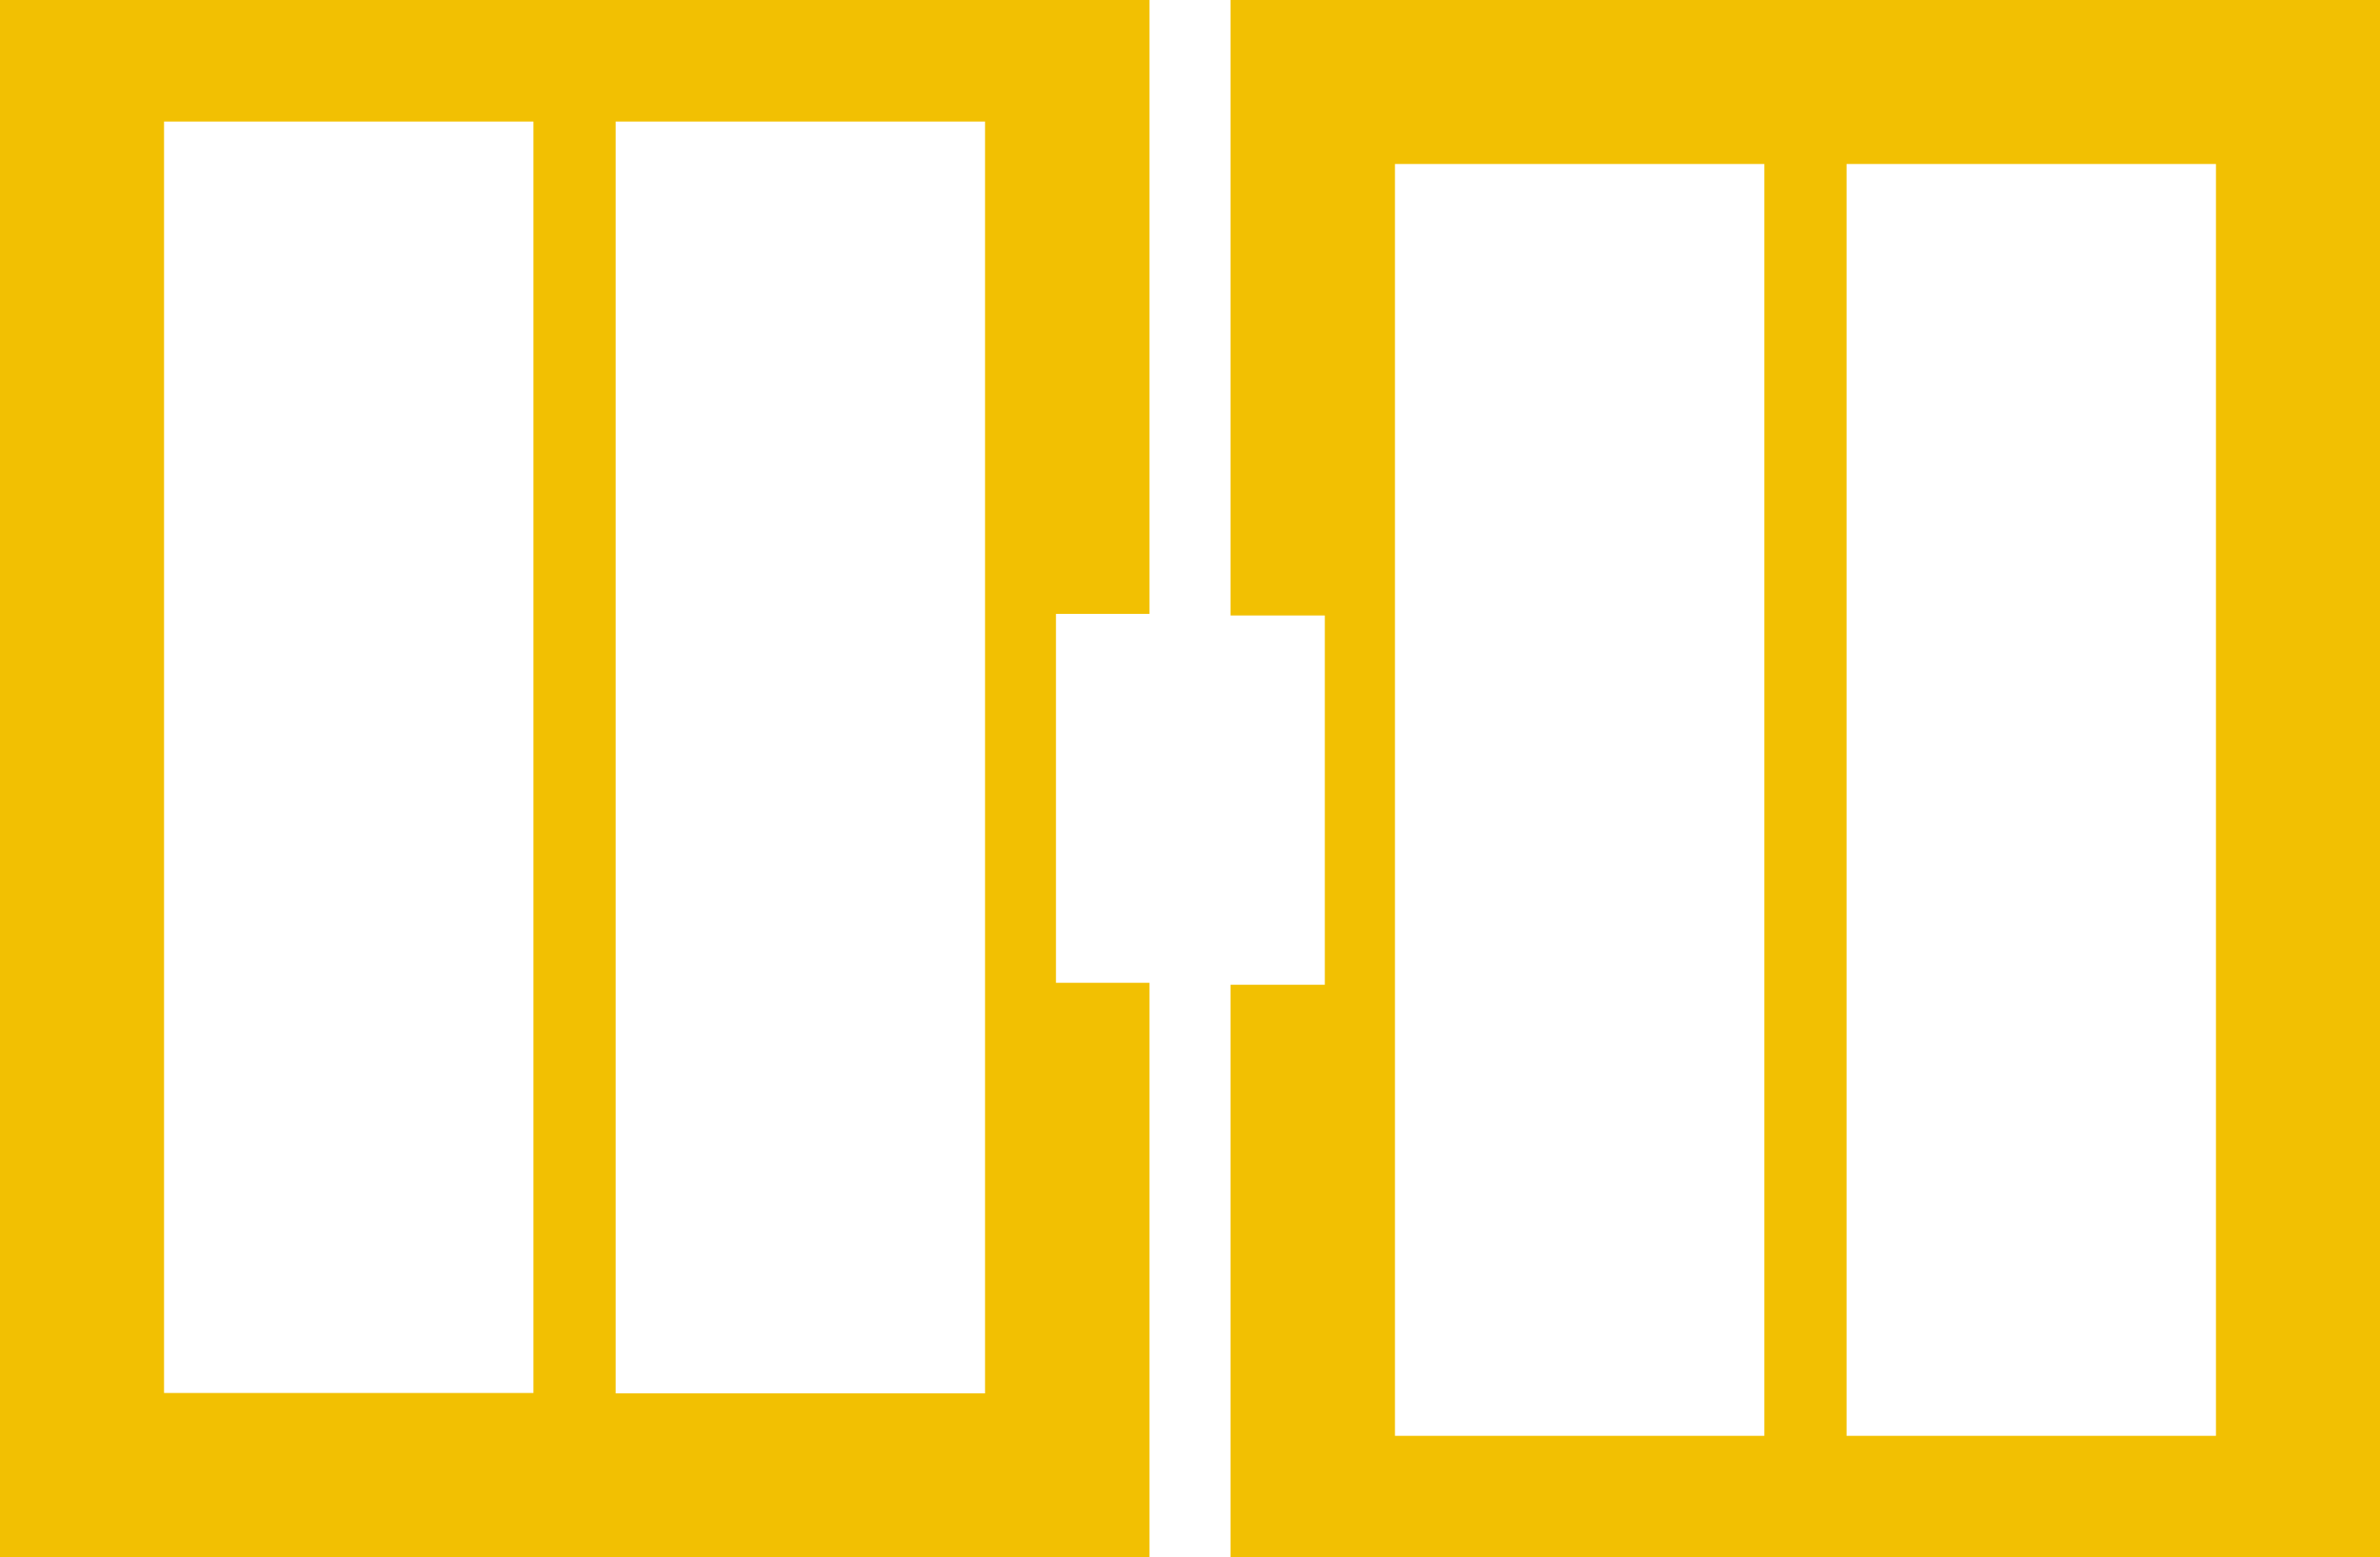
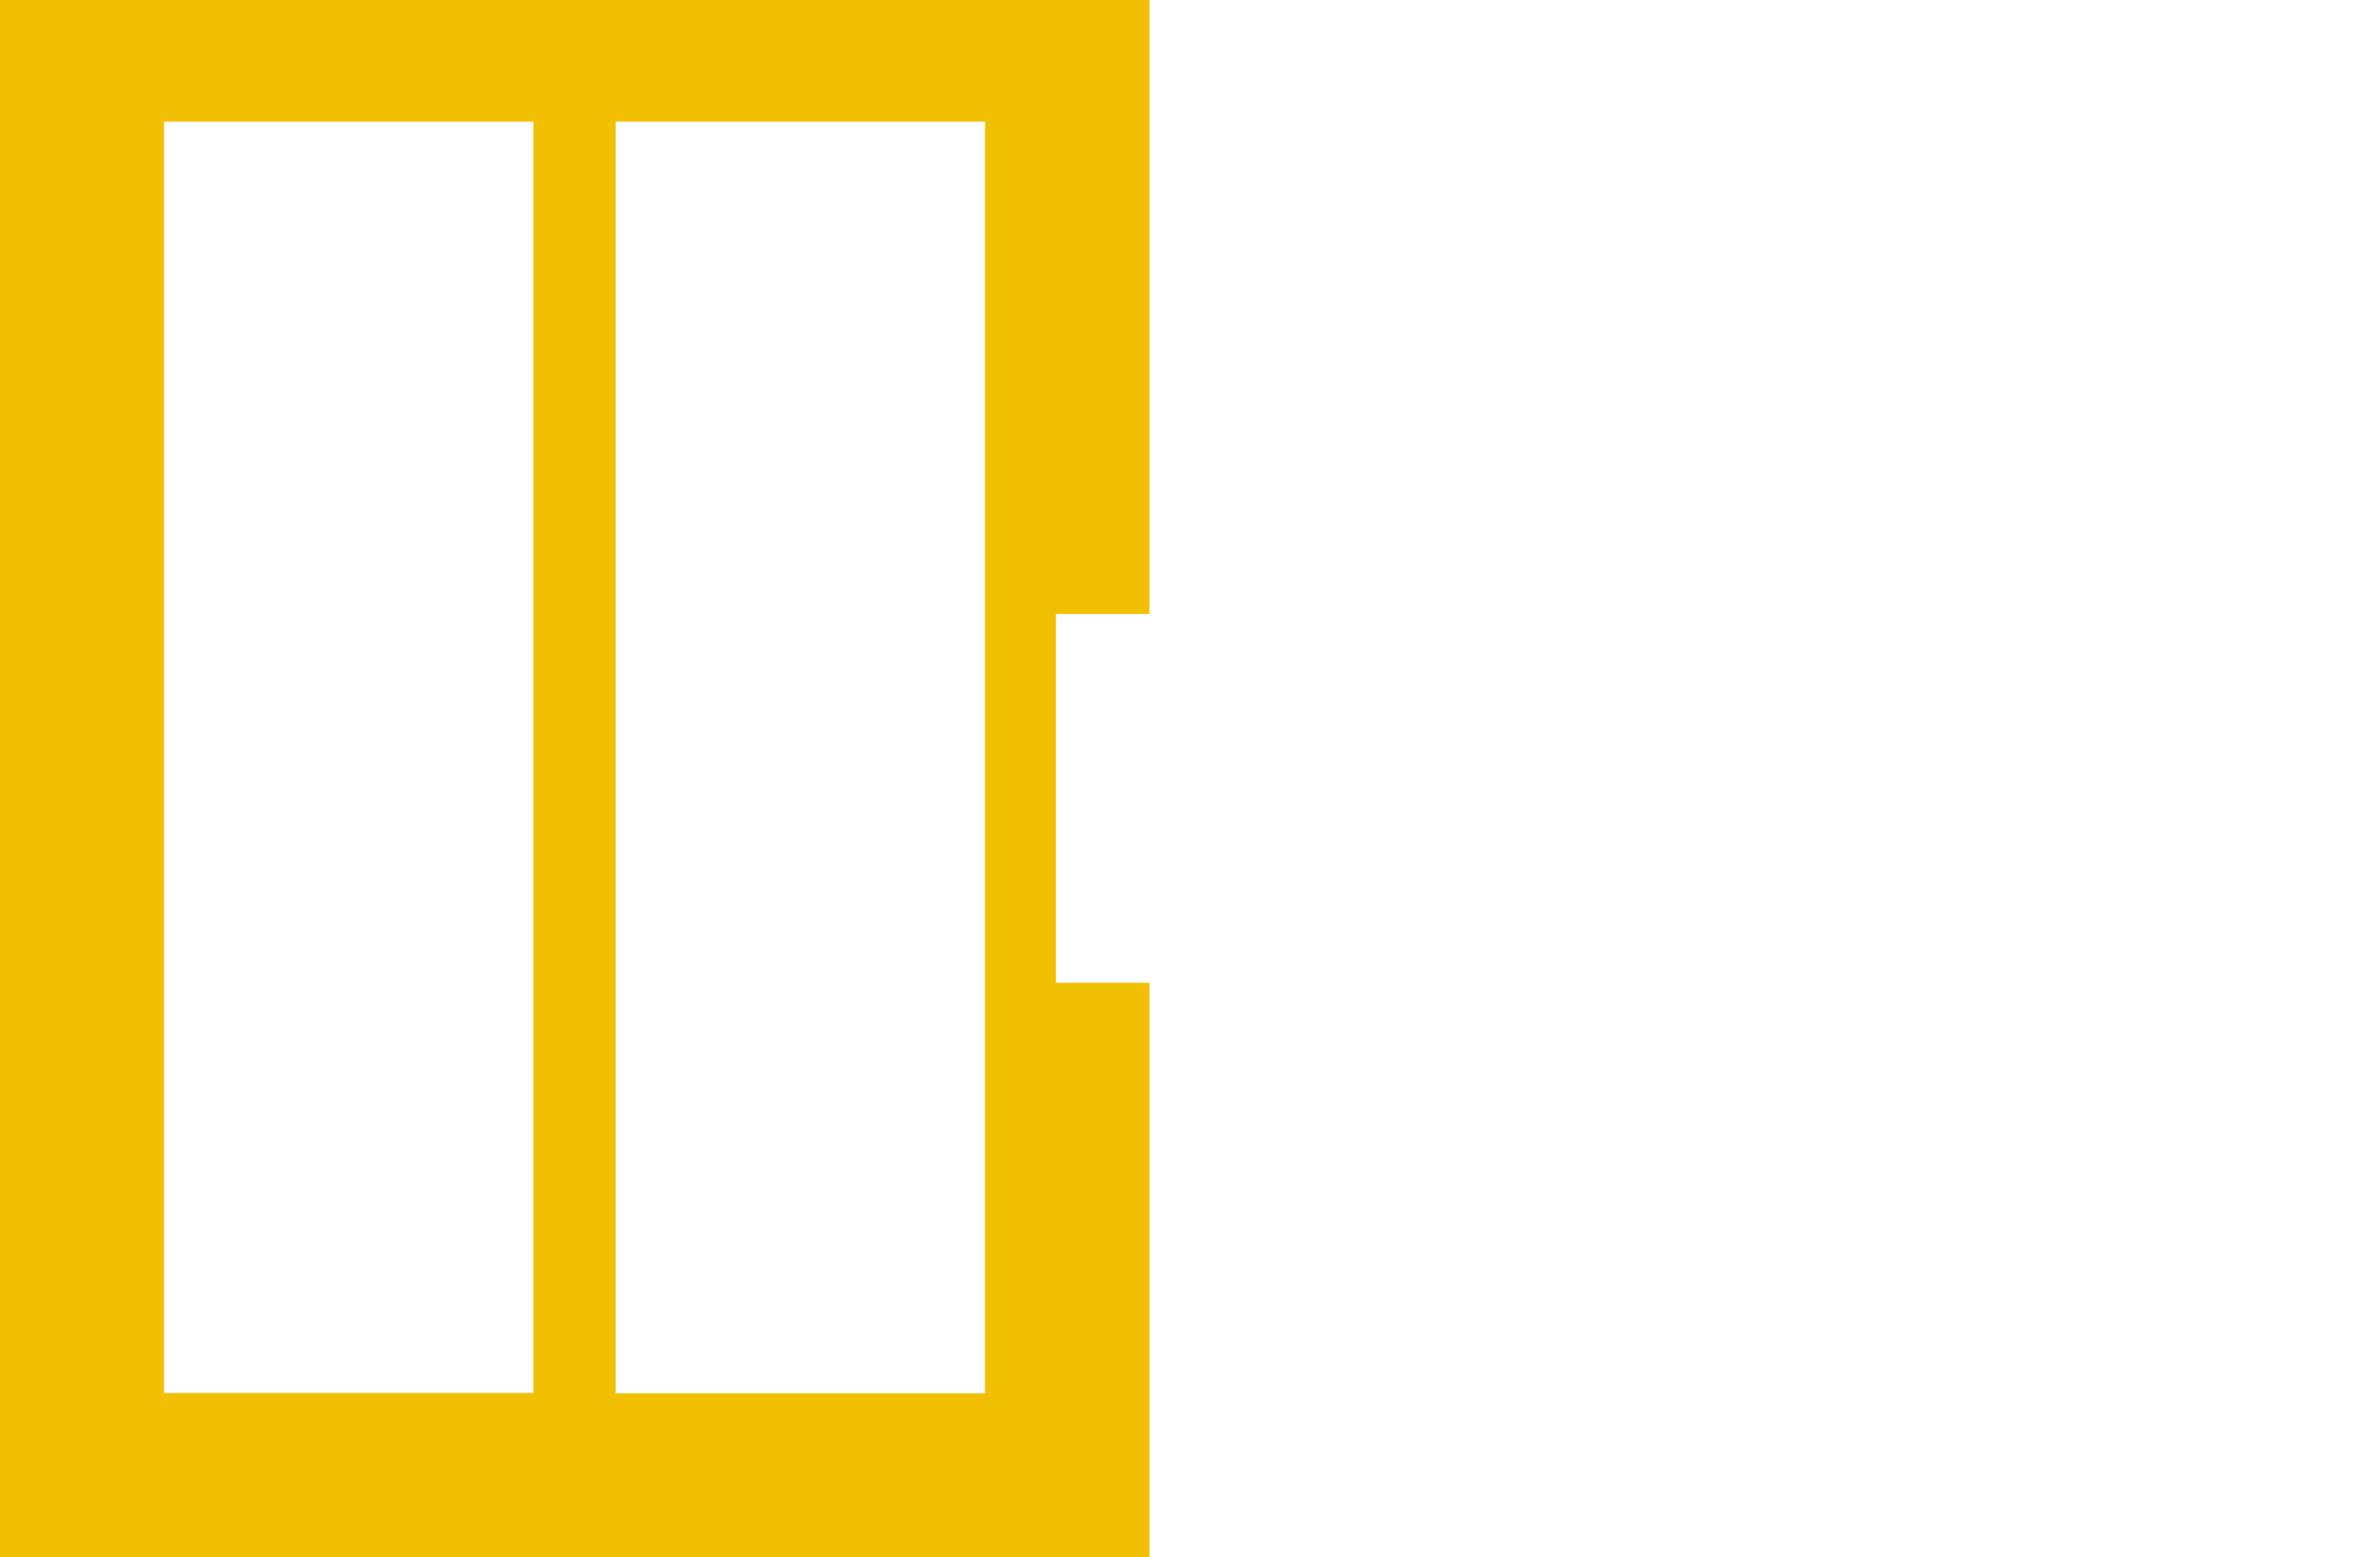
<svg xmlns="http://www.w3.org/2000/svg" viewBox="0 0 61.08 39.98">
  <defs>
    <style>.cls-1{fill:#f2c002;}</style>
  </defs>
  <title>cate_icon08</title>
  <g id="レイヤー_2" data-name="レイヤー 2">
    <g id="_2" data-name="2">
      <path class="cls-1" d="M29.5,15.76V0H0V40H29.5V25.23H27.1V15.76Zm-15.81,20H4.21V3.12h9.48ZM15.8,3.12h9.48V35.77H15.8" />
-       <path class="cls-1" d="M31.58,25.28V40h29.5V0H31.58V15.8H34v9.48ZM47.39,4.21h9.48V36.86H47.39ZM45.28,36.86H35.8V4.21h9.48" />
    </g>
  </g>
</svg>